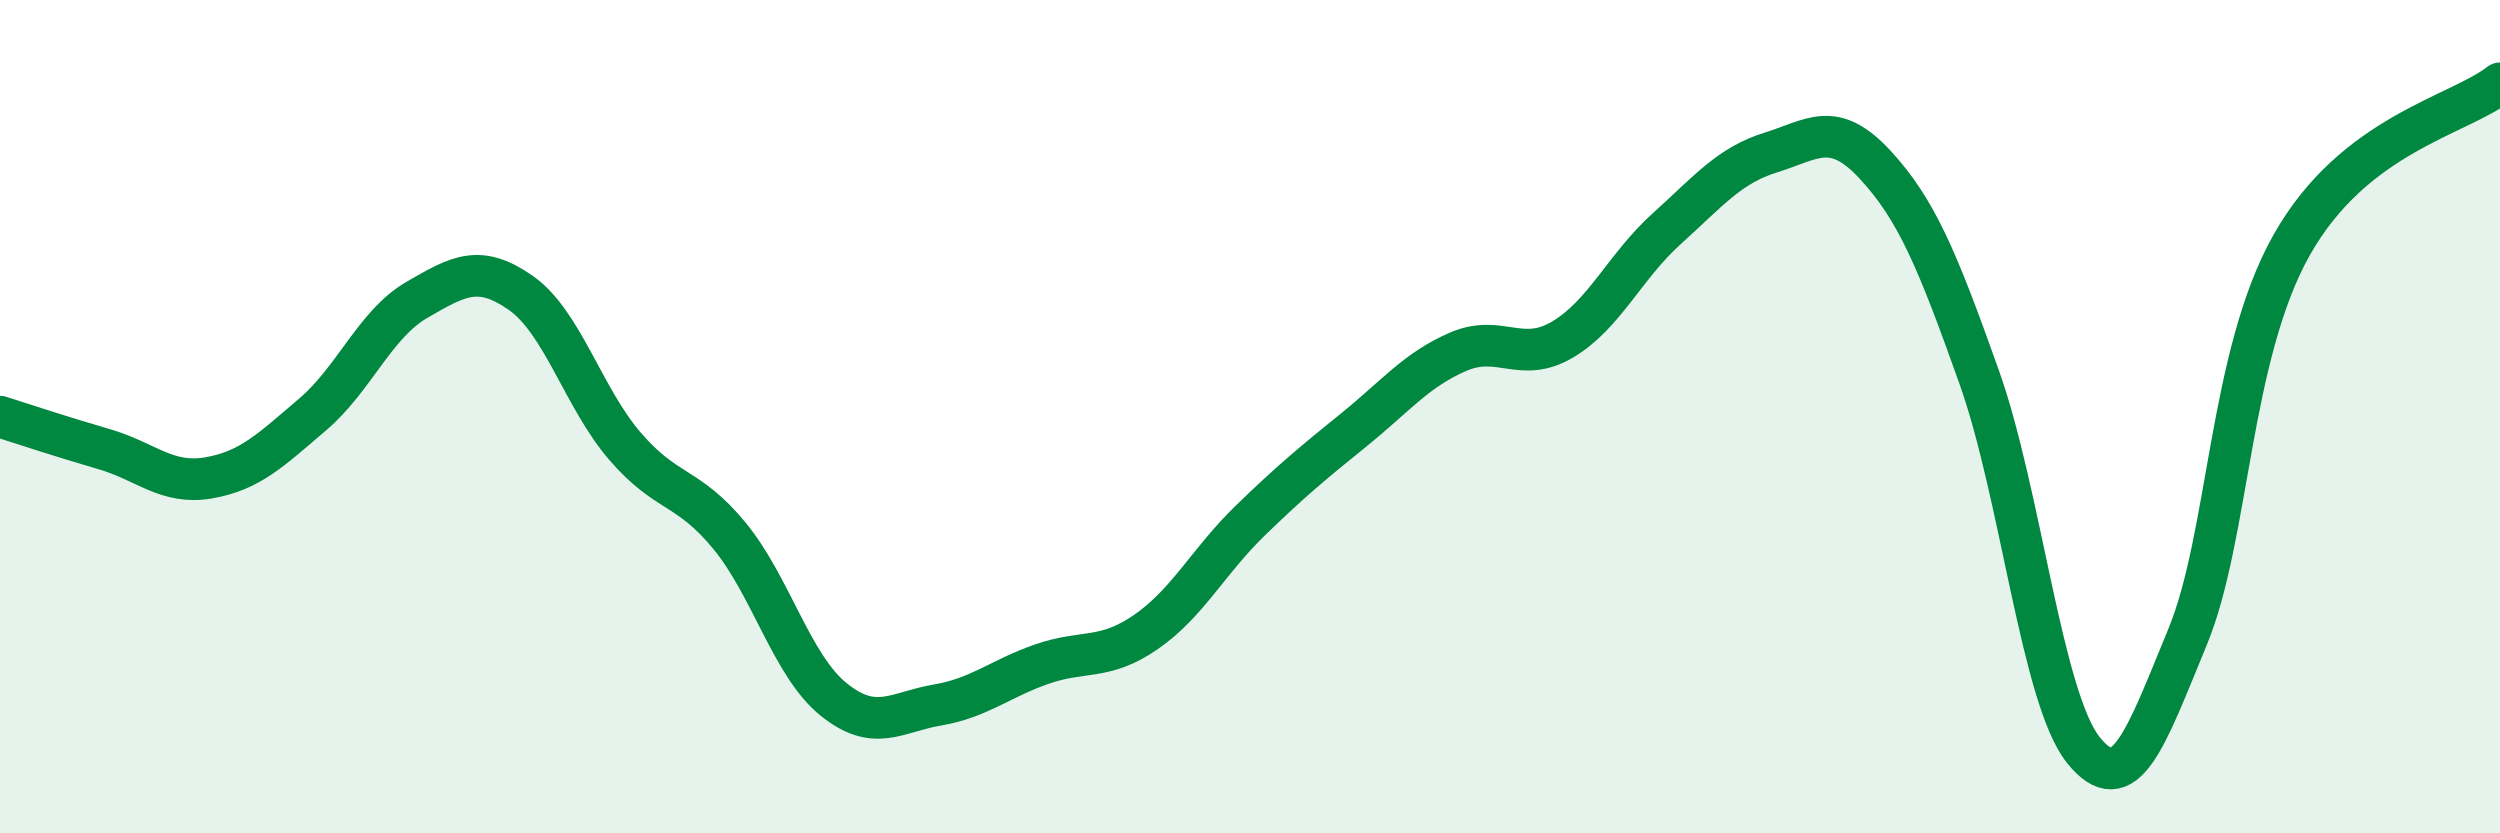
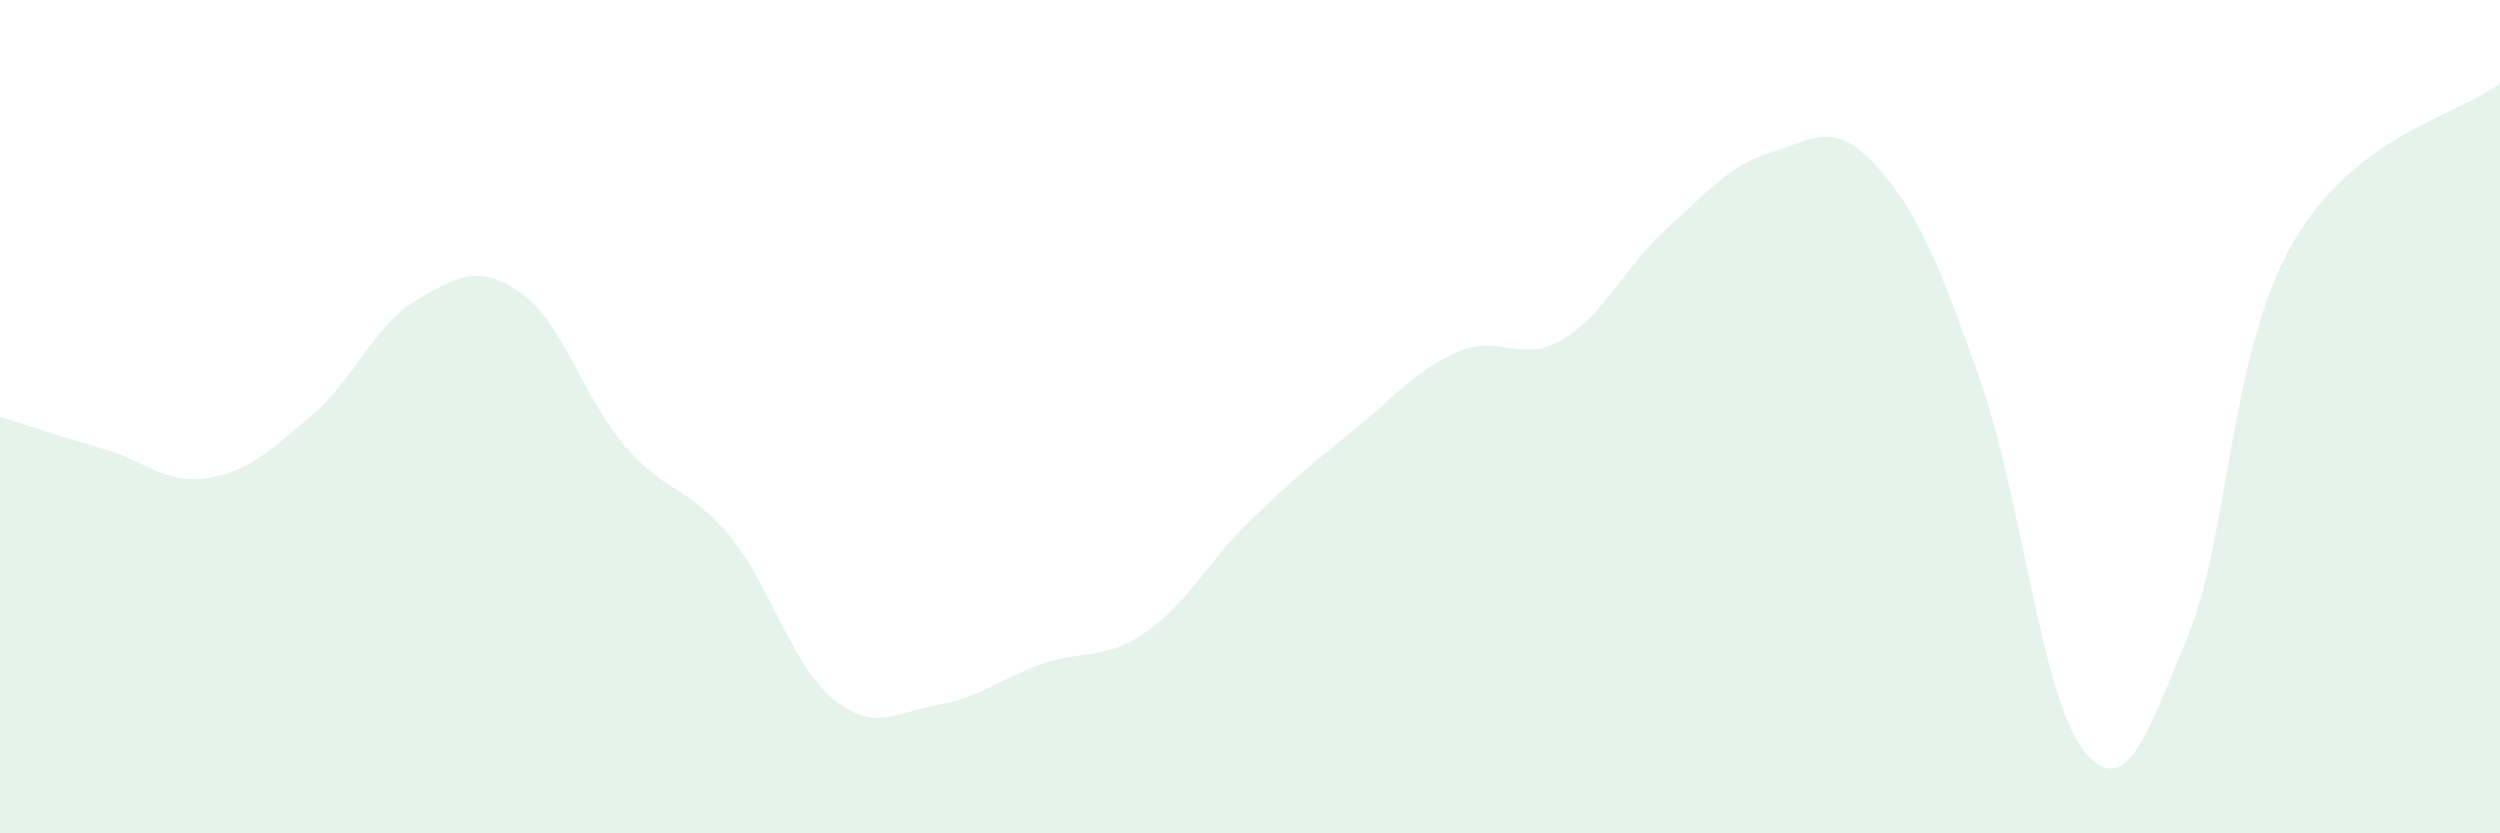
<svg xmlns="http://www.w3.org/2000/svg" width="60" height="20" viewBox="0 0 60 20">
  <path d="M 0,10 C 0.5,10.16 1.5,10.49 2.5,10.78 C 3.5,11.07 4,11.64 5,11.47 C 6,11.3 6.5,10.8 7.5,9.95 C 8.5,9.1 9,7.78 10,7.2 C 11,6.62 11.5,6.33 12.5,7.03 C 13.5,7.73 14,9.55 15,10.71 C 16,11.87 16.5,11.64 17.5,12.85 C 18.5,14.06 19,15.97 20,16.78 C 21,17.59 21.5,17.09 22.5,16.92 C 23.5,16.75 24,16.29 25,15.94 C 26,15.59 26.5,15.86 27.5,15.17 C 28.5,14.48 29,13.47 30,12.5 C 31,11.53 31.5,11.12 32.5,10.31 C 33.5,9.5 34,8.87 35,8.44 C 36,8.01 36.5,8.74 37.5,8.15 C 38.5,7.56 39,6.39 40,5.49 C 41,4.59 41.5,3.97 42.5,3.66 C 43.5,3.35 44,2.87 45,3.95 C 46,5.03 46.5,6.24 47.5,9.05 C 48.5,11.86 49,16.75 50,18 C 51,19.25 51.5,17.71 52.5,15.29 C 53.5,12.87 53.5,8.54 55,5.88 C 56.5,3.22 59,2.78 60,2L60 20L0 20Z" fill="#008740" opacity="0.1" stroke-linecap="round" stroke-linejoin="round" />
-   <path d="M 0,10 C 0.5,10.16 1.5,10.49 2.5,10.78 C 3.5,11.07 4,11.64 5,11.47 C 6,11.3 6.5,10.8 7.5,9.95 C 8.5,9.1 9,7.78 10,7.2 C 11,6.62 11.5,6.33 12.5,7.03 C 13.5,7.73 14,9.55 15,10.71 C 16,11.87 16.5,11.64 17.5,12.85 C 18.5,14.06 19,15.97 20,16.78 C 21,17.59 21.5,17.09 22.5,16.92 C 23.5,16.75 24,16.29 25,15.94 C 26,15.59 26.5,15.86 27.5,15.17 C 28.5,14.48 29,13.47 30,12.5 C 31,11.53 31.5,11.12 32.5,10.31 C 33.5,9.5 34,8.87 35,8.44 C 36,8.01 36.5,8.74 37.5,8.15 C 38.5,7.56 39,6.39 40,5.49 C 41,4.59 41.5,3.97 42.5,3.66 C 43.5,3.35 44,2.87 45,3.95 C 46,5.03 46.5,6.24 47.5,9.05 C 48.5,11.86 49,16.75 50,18 C 51,19.25 51.5,17.71 52.5,15.29 C 53.5,12.87 53.5,8.54 55,5.88 C 56.5,3.22 59,2.78 60,2" stroke="#008740" stroke-width="1" fill="none" stroke-linecap="round" stroke-linejoin="round" />
</svg>